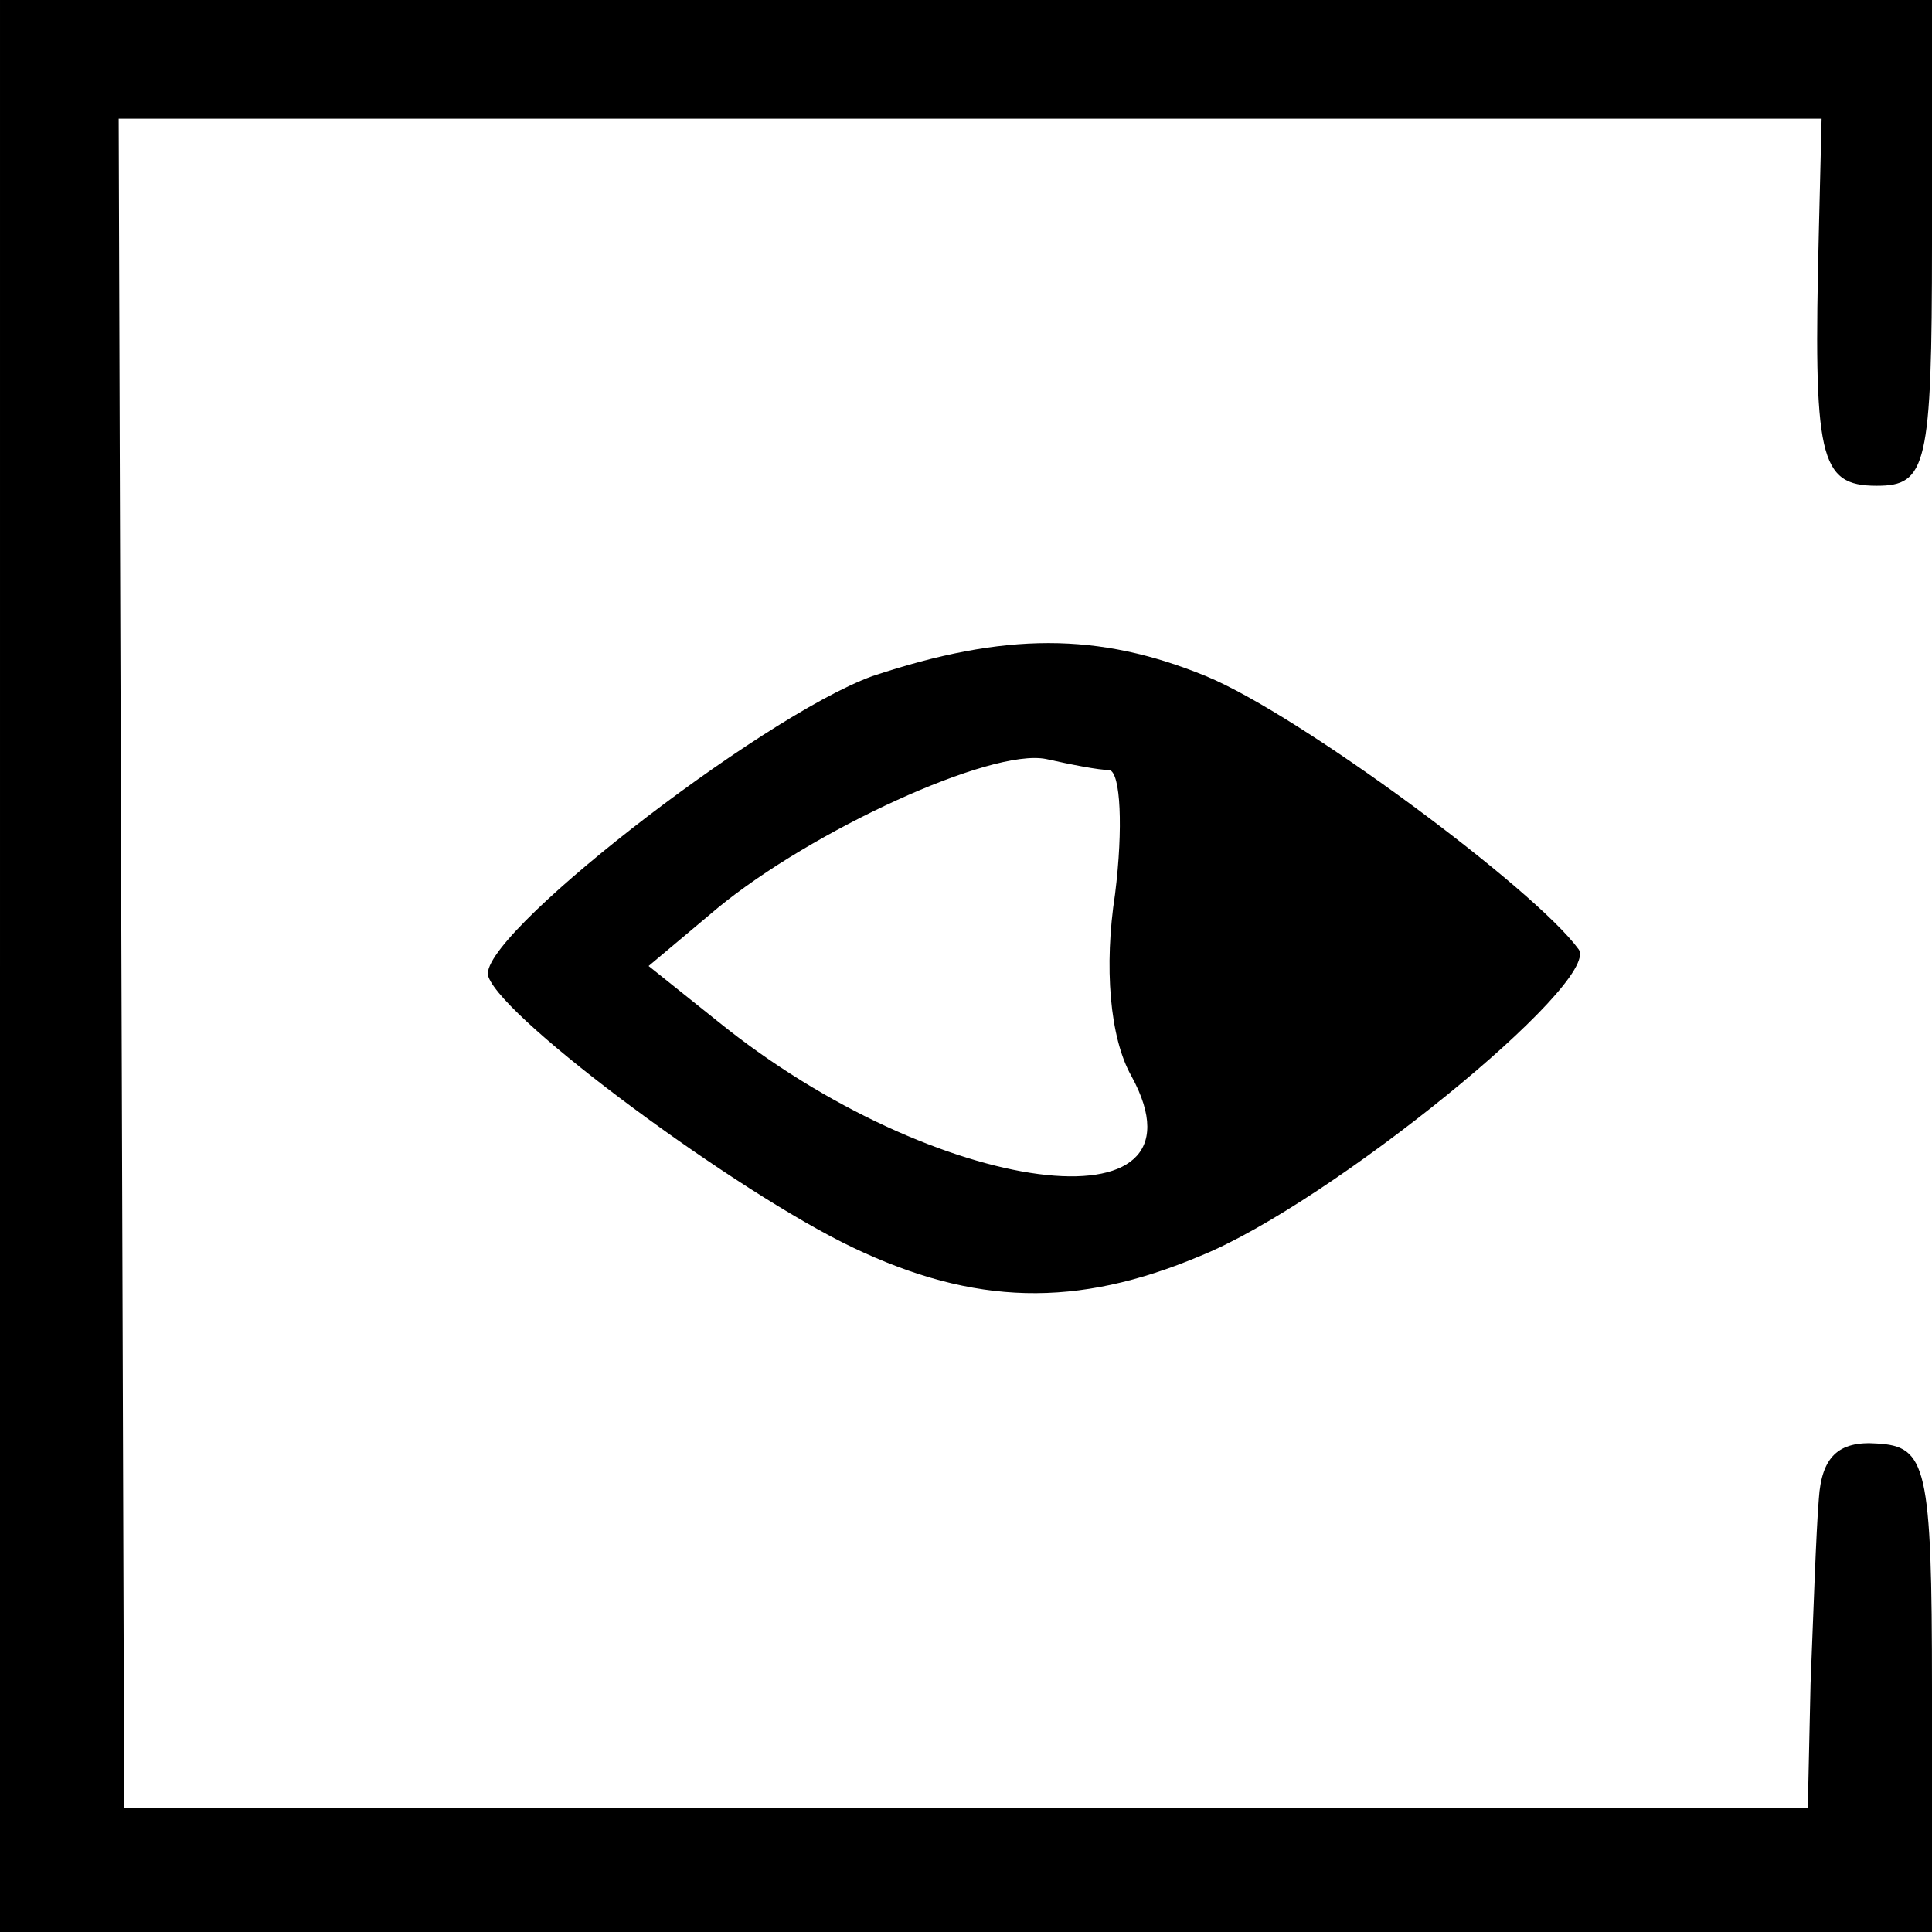
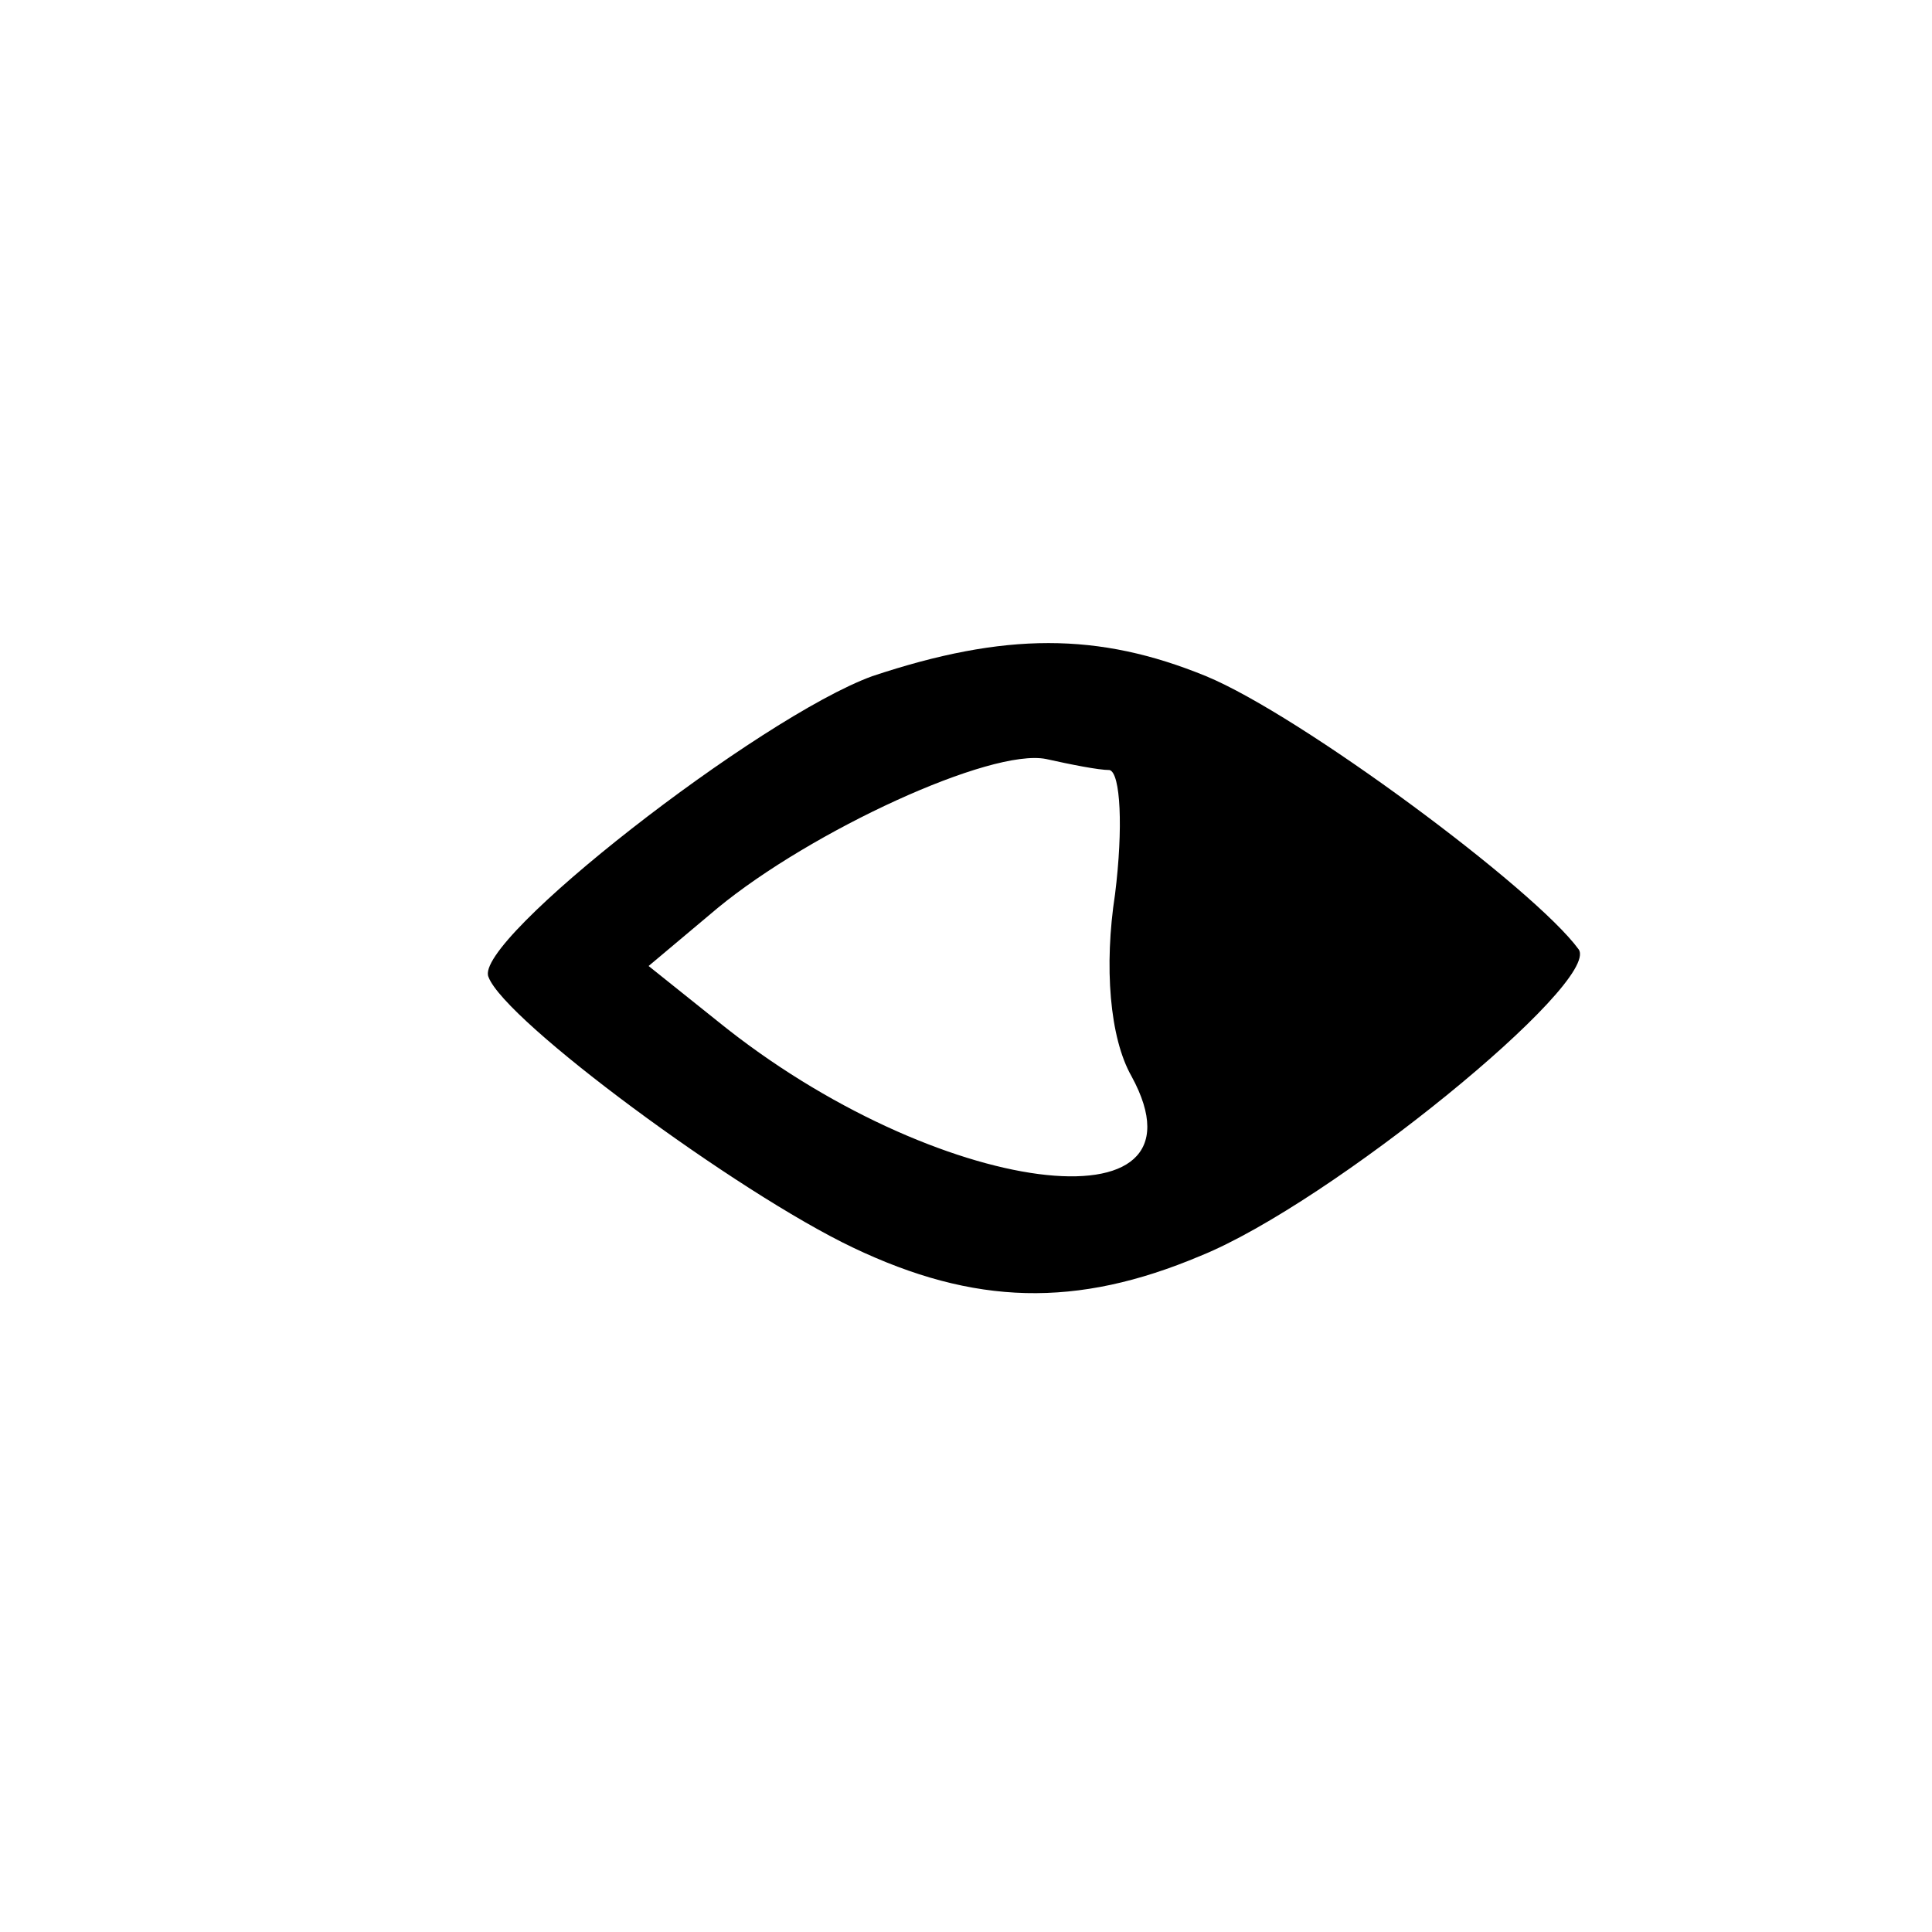
<svg xmlns="http://www.w3.org/2000/svg" version="1.0" width="70pt" height="70pt" viewBox="0 0 70 70" preserveAspectRatio="xMidYMid meet">
  <g transform="translate(0,70) scale(0.1,-0.1)" fill="#000000" stroke="none">
-     <path d="M0 350 l0 -350 350 0 350 0 0 88 c0 81 -2 88 -20 89 -14 1 -20 -5 -21 -20 -1 -12 -2 -42 -3 -67 l-1 -45 -305 0 -305 0 -1 306 -1 306 308 0 309 0 -1 -41 c-2 -82 0 -92 21 -92 18 0 20 7 20 88 l0 88 -350 0 -350 0 0 -350z" />
    <path d="M316 455 c-41 -15 -145 -96 -139 -109 6 -16 90 -78 132 -98 44 -21 81 -22 126 -3 47 19 145 99 137 111 -16 22 -101 85 -135 99 -39 16 -73 16 -121 0z m86 -34 c4 -1 5 -21 2 -45 -4 -26 -2 -52 6 -66 31 -57 -71 -44 -150 20 l-25 20 25 21 c34 28 99 58 119 54 9 -2 19 -4 23 -4z" />
  </g>
</svg>